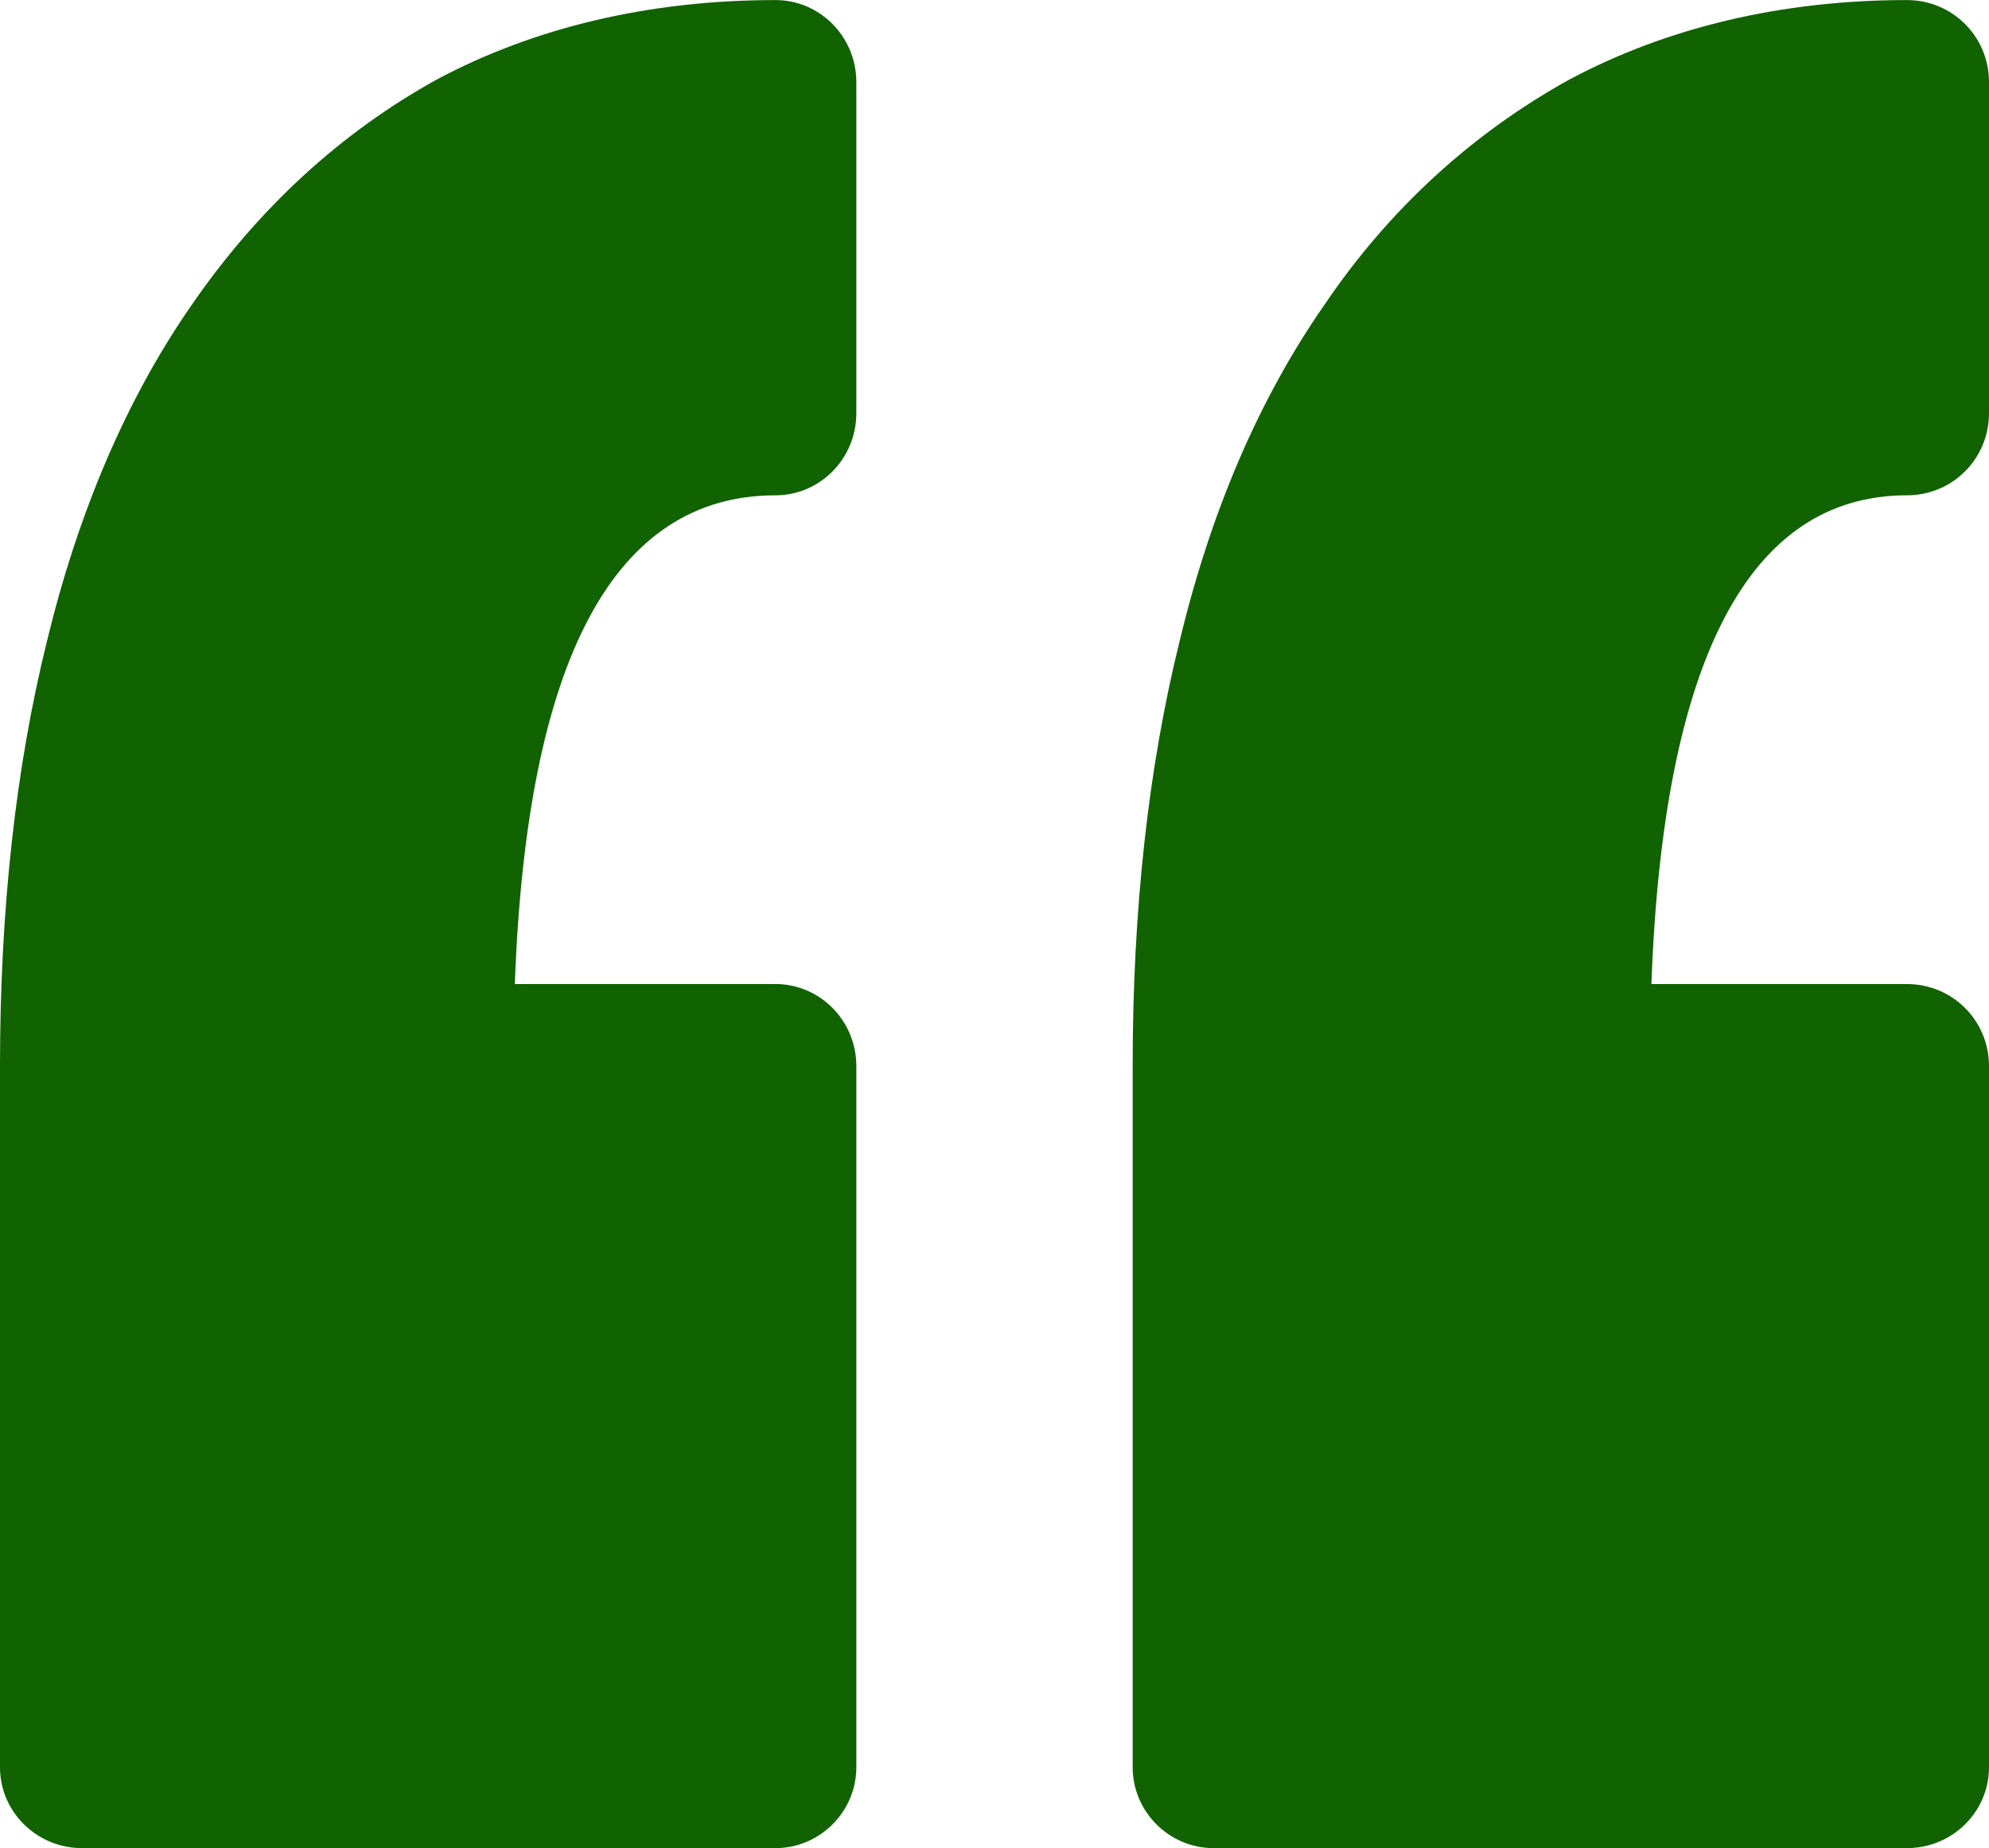
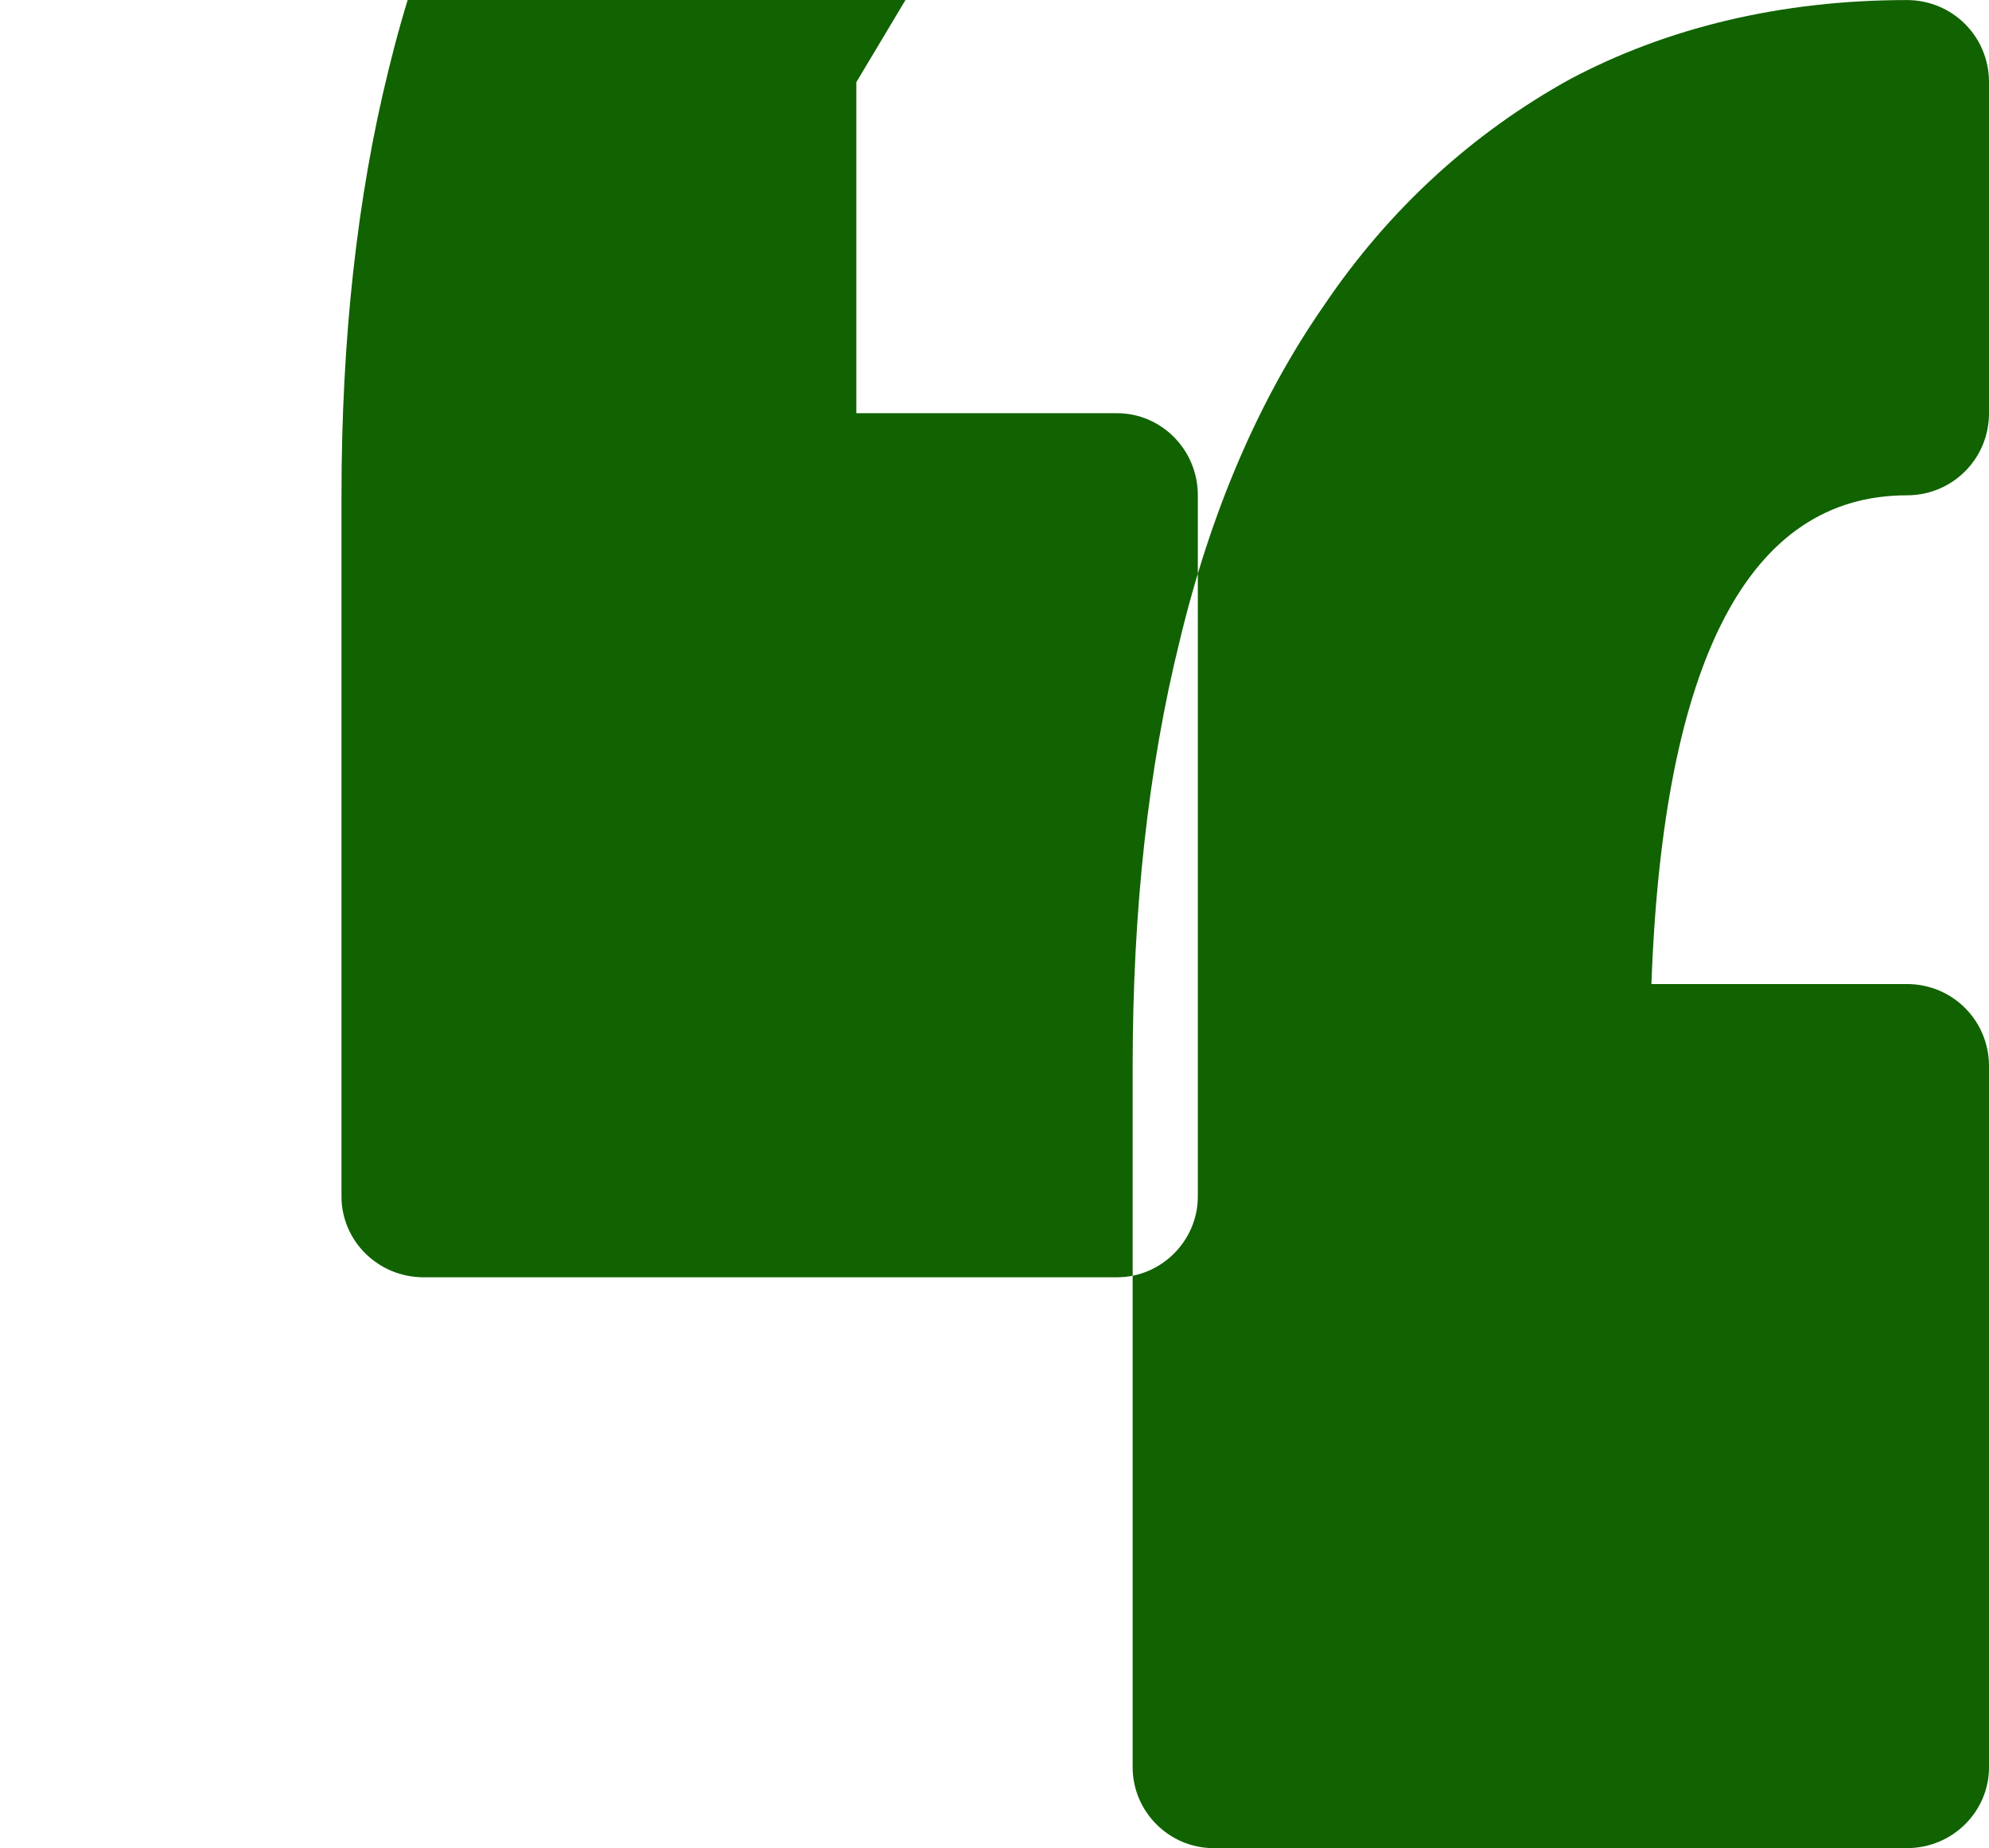
<svg xmlns="http://www.w3.org/2000/svg" xml:space="preserve" width="15.26mm" height="14.181mm" version="1.1" style="shape-rendering:geometricPrecision; text-rendering:geometricPrecision; image-rendering:optimizeQuality; fill-rule:evenodd; clip-rule:evenodd" viewBox="0 0 1526 1418" enable-background="new 0 0 100 100">
  <defs>
    <style type="text/css">
   
    .fil0 {fill:#116200}
   
  </style>
  </defs>
  <g id="Camada_x0020_1">
-     <path class="fil0" d="M657 63l0 254c0,35 -28,63 -62,63 -124,0 -191,126 -200,375l200 0c34,0 62,28 62,63l0 538c0,34 -28,62 -62,62l-532 0c-35,0 -63,-28 -63,-62l0 -538c0,-120 12,-229 36,-326 24,-99 61,-186 111,-258 51,-74 114,-132 188,-173 75,-40 163,-61 260,-61 34,0 62,28 62,63zm806 317c35,0 63,-28 63,-63l0 -254c0,-35 -28,-63 -63,-63 -96,0 -184,21 -259,61 -74,41 -138,99 -188,173 -50,72 -87,158 -111,258 -24,97 -36,206 -36,326l0 538c0,34 28,62 62,62l532 0c35,0 63,-28 63,-62l0 -538c0,-35 -28,-63 -63,-63l-196 0c9,-249 75,-375 196,-375z" />
+     <path class="fil0" d="M657 63l0 254l200 0c34,0 62,28 62,63l0 538c0,34 -28,62 -62,62l-532 0c-35,0 -63,-28 -63,-62l0 -538c0,-120 12,-229 36,-326 24,-99 61,-186 111,-258 51,-74 114,-132 188,-173 75,-40 163,-61 260,-61 34,0 62,28 62,63zm806 317c35,0 63,-28 63,-63l0 -254c0,-35 -28,-63 -63,-63 -96,0 -184,21 -259,61 -74,41 -138,99 -188,173 -50,72 -87,158 -111,258 -24,97 -36,206 -36,326l0 538c0,34 28,62 62,62l532 0c35,0 63,-28 63,-62l0 -538c0,-35 -28,-63 -63,-63l-196 0c9,-249 75,-375 196,-375z" />
  </g>
</svg>